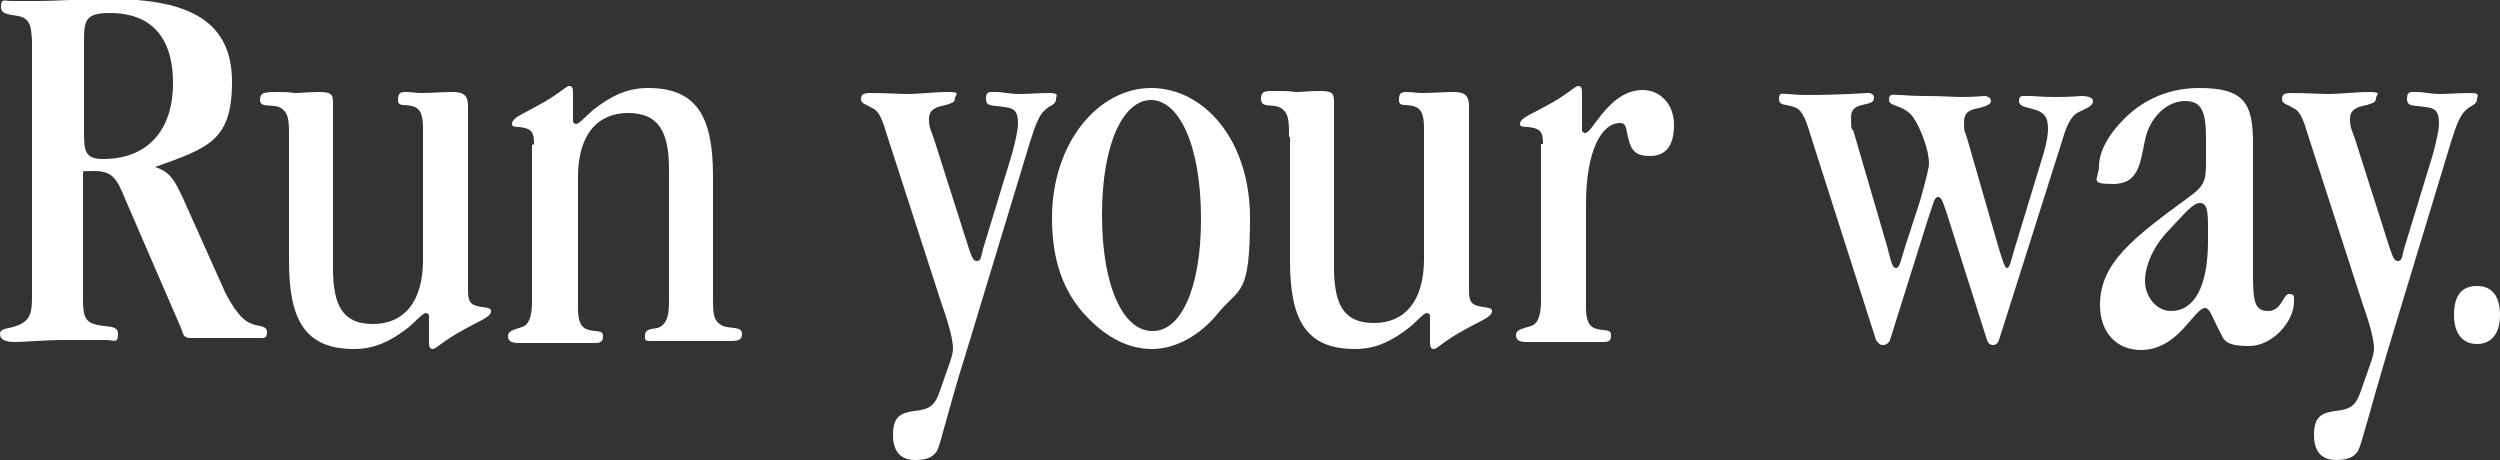
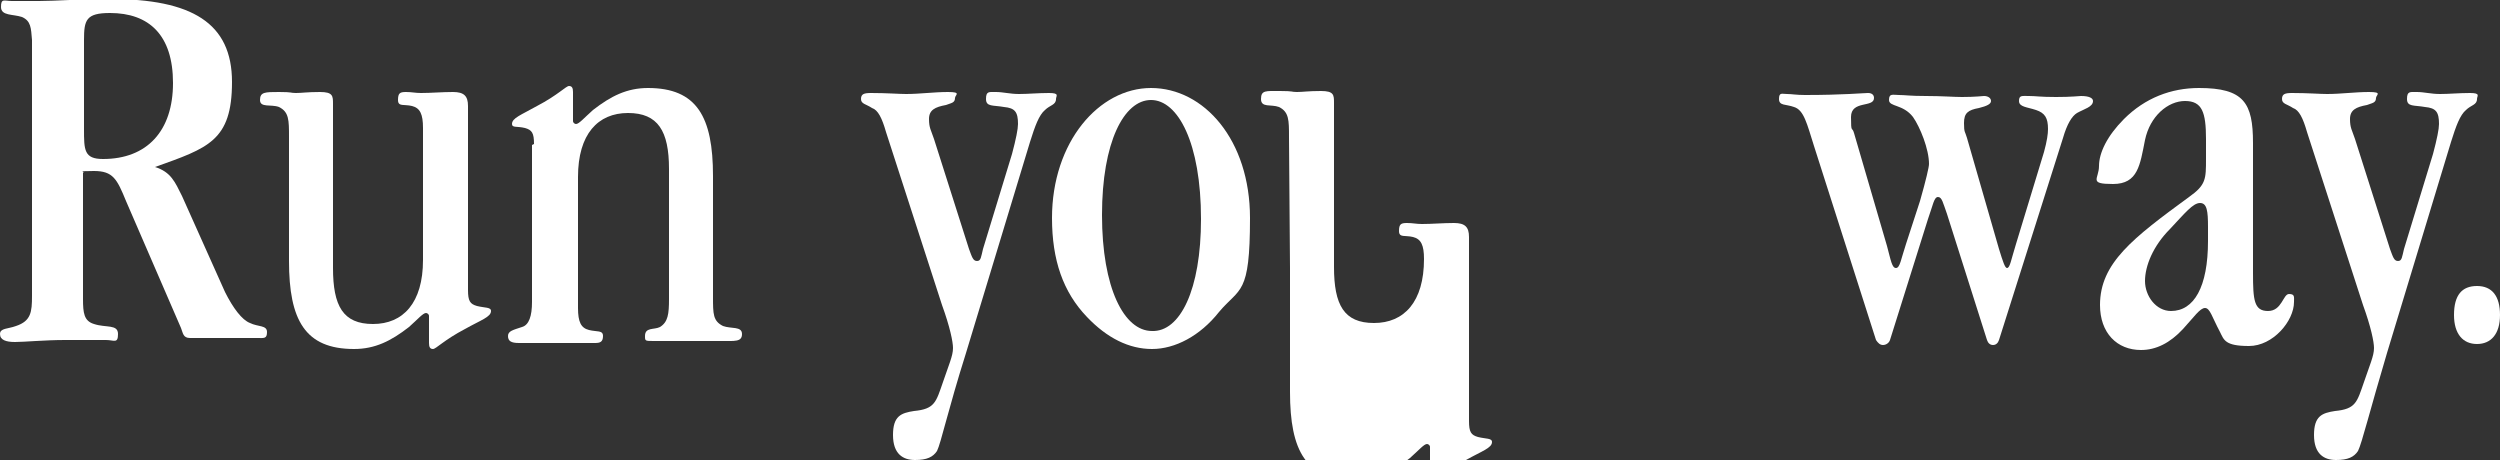
<svg xmlns="http://www.w3.org/2000/svg" version="1.1" viewBox="0 0 250 46">
  <rect x="0" y="0" width="250" height="46" fill="#333333" stroke="none" />
  <defs>
    <style>
      .cls-1 {
        fill: #fff;
      }
    </style>
  </defs>
  <g>
    <g id="_レイヤー_1" data-name="レイヤー_1">
      <g>
        <path class="cls-1" d="M8.4,12.9c0,2.1,0,3,1.9,3,4.4,0,7-2.8,7-7.6S14.9,1.3,11,1.3c-2.4,0-2.6.7-2.6,2.7v8.9ZM2.2,1.7C1.3,1.4.1,1.6.1.7S.4.1,1.2.1s1.2,0,2.7,0c1.7,0,4.1-.2,7.1-.2,8.2,0,12.2,2.4,12.2,8.3s-2.4,6.6-7.7,8.5c1.6.5,2,1.5,2.7,2.9l4.3,9.6c.8,1.6,1.7,2.8,2.5,3.1.8.4,1.7.2,1.7.9s-.3.6-1,.6c-1.6,0-3.1,0-4.4,0s-1.9,0-2.3,0c-.7,0-.7-.5-.9-1l-5.5-12.7c-.9-2.2-1.3-3-3.2-3s-.8.1-1.1.2v12.6c0,1.4.1,2.2,1.1,2.5,1.2.4,2.4,0,2.4,1s-.4.6-1.2.6-2.1,0-4.1,0-4.1.2-5,.2-1.5-.2-1.5-.8.8-.5,1.6-.8c1.5-.5,1.6-1.4,1.6-3V4c-.1-1.2-.1-1.9-1-2.3" />
        <path class="cls-1" d="M28.9,13.7c0-1.7,0-2.5-1-3-.8-.3-1.9.1-1.9-.7s.5-.8,1.9-.8,1.1.1,1.7.1,1.1-.1,2.4-.1,1.3.4,1.3,1.2v16.4c0,3.8,1,5.6,4,5.6s5-2.1,5-6.4v-13.2c0-1.4-.3-2-1.1-2.2s-1.4.1-1.4-.6.2-.8.8-.8.9.1,1.5.1c1,0,2.1-.1,3.2-.1s1.5.4,1.5,1.4v18.4c0,1.1.2,1.4.9,1.6.8.2,1.4.1,1.4.5,0,.6-1,.9-2.6,1.8-2.1,1.1-2.9,2-3.2,2s-.4-.2-.4-.6v-2.7c0-.2-.2-.3-.3-.3-.3,0-.8.6-1.7,1.4-1.8,1.4-3.4,2.2-5.5,2.2-4.9,0-6.5-2.9-6.5-8.8,0,0,0-12.4,0-12.4Z" />
        <path class="cls-1" d="M53.4,14.4c0-1.1-.2-1.4-.9-1.6-.8-.2-1.3,0-1.3-.4,0-.6.9-.9,2.5-1.8,2.1-1.1,2.9-2,3.2-2s.4.2.4.6v2.1c0,.4,0,.7,0,.8,0,.2.2.3.3.3.3,0,.8-.6,1.7-1.4,1.8-1.4,3.4-2.2,5.5-2.2,4.9,0,6.5,2.9,6.5,8.8v12.1c0,1.7,0,2.4,1,2.9.8.3,1.9,0,1.9.8s-.7.7-2.1.7-1.7,0-2.9,0-1.5,0-1.9,0-1,0-1.9,0-.9,0-.9-.5c0-.9.9-.6,1.5-.9.8-.5.9-1.3.9-2.8v-13c0-3.8-1.1-5.6-4.1-5.6s-5,2.1-5,6.4v13.1c0,1.4.3,2,1.1,2.2s1.4,0,1.4.6-.3.7-.8.7-1.5,0-3.7,0-3.6,0-3.9,0c-.8,0-1.1-.2-1.1-.7s.5-.6,1.4-.9c.7-.2,1-1.1,1-2.5v-15.7h0Z" />
        <path class="cls-1" d="M93.7,45.1c-.4.6-1,.9-2.2.9s-2.2-.6-2.2-2.5.8-2.2,2.1-2.4c2.1-.2,2.2-.9,2.9-2.9l.7-2c.2-.6.3-1,.3-1.4,0-.6-.3-2.1-1.1-4.3l-5.6-17.3c-.4-1.4-.8-2.2-1.4-2.4-.6-.4-1.1-.4-1.1-.9s.3-.6,1-.6c1.6,0,2.8.1,3.5.1,1.4,0,2.8-.2,4.2-.2s.7.3.7.6c0,.5-.4.5-.9.7-1.1.2-1.7.5-1.7,1.4s.2,1.1.5,2l3.5,11c.3.8.4,1.2.8,1.2s.4-.4.6-1.2l2.9-9.5c.4-1.5.6-2.5.6-3,0-1.2-.3-1.6-1.4-1.7-1.1-.2-1.8,0-1.8-.8s.3-.7,1-.7,1.4.2,2.3.2,1.9-.1,3-.1.7.3.7.6c0,.6-.6.6-1.1,1.1-.6.5-1,1.6-1.5,3.2l-6.4,21.1c-1.8,5.7-2.5,9-2.9,9.8" />
        <path class="cls-1" d="M120.1,21.9c0-7.6-2.3-11.9-5-11.9s-4.9,4.2-4.9,11.5,2.2,11.6,5,11.6c2.8.1,4.9-4.1,4.9-11.2M115.1,8.8c5.3,0,9.9,5.2,9.9,13s-1,6.9-3.1,9.4c-1.9,2.4-4.4,3.7-6.7,3.7s-4.5-1.1-6.5-3.2c-2.4-2.5-3.5-5.7-3.5-9.9,0-7.6,4.7-13,9.9-13" />
-         <path class="cls-1" d="M128.9,13.7c0-1.7,0-2.5-1-3-.8-.3-1.8.1-1.8-.8s.5-.8,1.9-.8,1.1.1,1.7.1,1.1-.1,2.4-.1,1.3.4,1.3,1.2v16.4c0,3.8,1,5.6,4,5.6s5-2.1,5-6.4v-13.1c0-1.4-.3-2-1.1-2.2s-1.4.1-1.4-.6.2-.8.8-.8.9.1,1.5.1c1,0,2.1-.1,3.2-.1s1.5.4,1.5,1.4v18.4c0,1.1.2,1.4.9,1.6.8.2,1.4.1,1.4.5,0,.6-1,.9-2.6,1.8-2.1,1.1-2.9,2-3.2,2s-.4-.2-.4-.6v-2.7c0-.2-.2-.3-.3-.3-.3,0-.8.6-1.7,1.4-1.8,1.4-3.4,2.2-5.5,2.2-4.9,0-6.5-2.9-6.5-8.8v-12.4h0Z" />
-         <path class="cls-1" d="M154.3,14.4c0-1.1-.2-1.4-.9-1.6-.8-.2-1.4,0-1.4-.4,0-.6,1-.9,2.6-1.8,2.1-1.1,2.9-2,3.2-2s.4.2.4.6v3.8c0,.2.2.3.3.3.4,0,.8-.8,1.7-1.9,1.3-1.6,2.6-2.4,4.1-2.4s3.1,1.2,3.1,3.5-1,3.1-2.4,3.1-1.9-.5-2.2-1.9c-.2-.7-.1-1.4-.8-1.4-1.9,0-3.4,2.9-3.4,8.1v10.3c0,1.4.3,2,1.1,2.2s1.4,0,1.4.6-.2.7-.8.7-1.5,0-3.7,0-3.6,0-3.9,0c-.8,0-1.1-.2-1.1-.7s.5-.6,1.5-.9c.7-.2,1-1.1,1-2.5v-15.7h.2Z" />
+         <path class="cls-1" d="M128.9,13.7c0-1.7,0-2.5-1-3-.8-.3-1.8.1-1.8-.8s.5-.8,1.9-.8,1.1.1,1.7.1,1.1-.1,2.4-.1,1.3.4,1.3,1.2v16.4c0,3.8,1,5.6,4,5.6s5-2.1,5-6.4c0-1.4-.3-2-1.1-2.2s-1.4.1-1.4-.6.2-.8.8-.8.9.1,1.5.1c1,0,2.1-.1,3.2-.1s1.5.4,1.5,1.4v18.4c0,1.1.2,1.4.9,1.6.8.2,1.4.1,1.4.5,0,.6-1,.9-2.6,1.8-2.1,1.1-2.9,2-3.2,2s-.4-.2-.4-.6v-2.7c0-.2-.2-.3-.3-.3-.3,0-.8.6-1.7,1.4-1.8,1.4-3.4,2.2-5.5,2.2-4.9,0-6.5-2.9-6.5-8.8v-12.4h0Z" />
        <path class="cls-1" d="M188.3,34.5c-.3,0-.5-.2-.7-.5l-6.2-19.4c-.7-2.2-1-3.6-2-3.9-.8-.3-1.5-.1-1.5-.8s.3-.5.8-.5.9.1,1.8.1c3.8,0,5.9-.2,6.3-.2s.6.2.6.5c0,1-2.3.2-2.3,1.9s.1.9.3,1.6l3.3,11.3c.4,1.5.5,2.2.9,2.2s.5-.9,1-2.4l1.4-4.3c.6-2.1.9-3.4.9-3.7,0-1.5-.9-3.7-1.6-4.7-1-1.3-2.4-1-2.4-1.7s.4-.5,1-.5,1.1.1,2.7.1,2.8.1,3.6.1c1.3,0,2.1-.1,2.2-.1.4,0,.7.2.7.5s-.4.5-1.2.7c-1.1.2-1.5.5-1.5,1.5s.1.8.3,1.5l3.2,11.1c.4,1.3.6,1.9.8,1.9.3,0,.4-.8.9-2.4l2.8-9.2c.3-1.1.4-1.8.4-2.3,0-1.1-.3-1.6-1.2-1.9-.9-.3-1.7-.3-1.7-.9s.3-.5,1-.5,1.1.1,2.7.1,2.3-.1,2.5-.1c.8,0,1.2.2,1.2.5,0,.6-.9.8-1.6,1.2-.5.3-1,1.1-1.4,2.5l-6.4,20.2c-.1.3-.3.5-.6.5s-.5-.2-.6-.5l-4-12.6c-.4-1.1-.5-1.7-.9-1.7s-.5.8-1,2.2l-3.8,12.1c-.1.3-.4.5-.7.5" />
        <path class="cls-1" d="M220,20.3c-.7,0-1.5,1-3,2.6-1.7,1.7-2.5,3.7-2.5,5.2s1.1,3,2.6,3c2.3,0,3.7-2.4,3.7-7v-1.4c0-1.6-.1-2.4-.8-2.4M220.6,13.9c0-2.7-.4-3.8-2.1-3.8s-3.5,1.5-4,3.9c-.5,2.5-.7,4.4-3.2,4.4s-1.4-.5-1.4-1.8.8-3,2.5-4.7c2.1-2.1,4.7-3.1,7.5-3.1,4.5,0,5.4,1.5,5.4,5.5v13c0,2.7.1,3.8,1.5,3.8s1.5-1.7,2.1-1.7.5.3.5.8c0,1.9-2.1,4.4-4.5,4.4s-2.5-.6-2.9-1.4c-.8-1.5-1-2.4-1.5-2.4s-1.1.9-2.2,2.1c-1.3,1.4-2.7,2.1-4.2,2.1-2.4,0-4.1-1.7-4.1-4.5,0-4.2,3.3-6.7,8.9-10.8,1.7-1.2,1.7-1.8,1.7-3.8v-2Z" />
        <path class="cls-1" d="M235.8,45.1c-.4.6-1,.9-2.2.9s-2.2-.6-2.2-2.5.8-2.2,2.1-2.4c2.1-.2,2.2-.9,2.9-2.9l.7-2c.2-.6.3-1,.3-1.4,0-.6-.3-2.1-1.1-4.3l-5.6-17.3c-.4-1.4-.8-2.2-1.4-2.4-.6-.4-1.1-.4-1.1-.9s.3-.6,1-.6c1.6,0,2.8.1,3.5.1,1.4,0,2.8-.2,4.2-.2s.7.3.7.6c0,.5-.4.5-.9.7-1.1.2-1.7.5-1.7,1.4s.2,1.1.5,2l3.5,11c.3.8.4,1.2.8,1.2s.4-.4.6-1.2l2.9-9.5c.4-1.5.6-2.5.6-3,0-1.2-.3-1.6-1.4-1.7-1.1-.2-1.8,0-1.8-.8s.3-.7,1-.7,1.4.2,2.3.2,1.9-.1,3-.1.7.3.7.6c0,.6-.6.6-1.1,1.1-.6.5-1,1.6-1.5,3.2l-6.4,21.1c-1.7,5.7-2.5,9-2.9,9.8" />
        <path class="cls-1" d="M247.7,28.6c1.5,0,2.3,1,2.3,2.9s-.9,2.9-2.3,2.9-2.3-1-2.3-2.9c0-2,.8-2.9,2.3-2.9" />
      </g>
    </g>
  </g>
</svg>